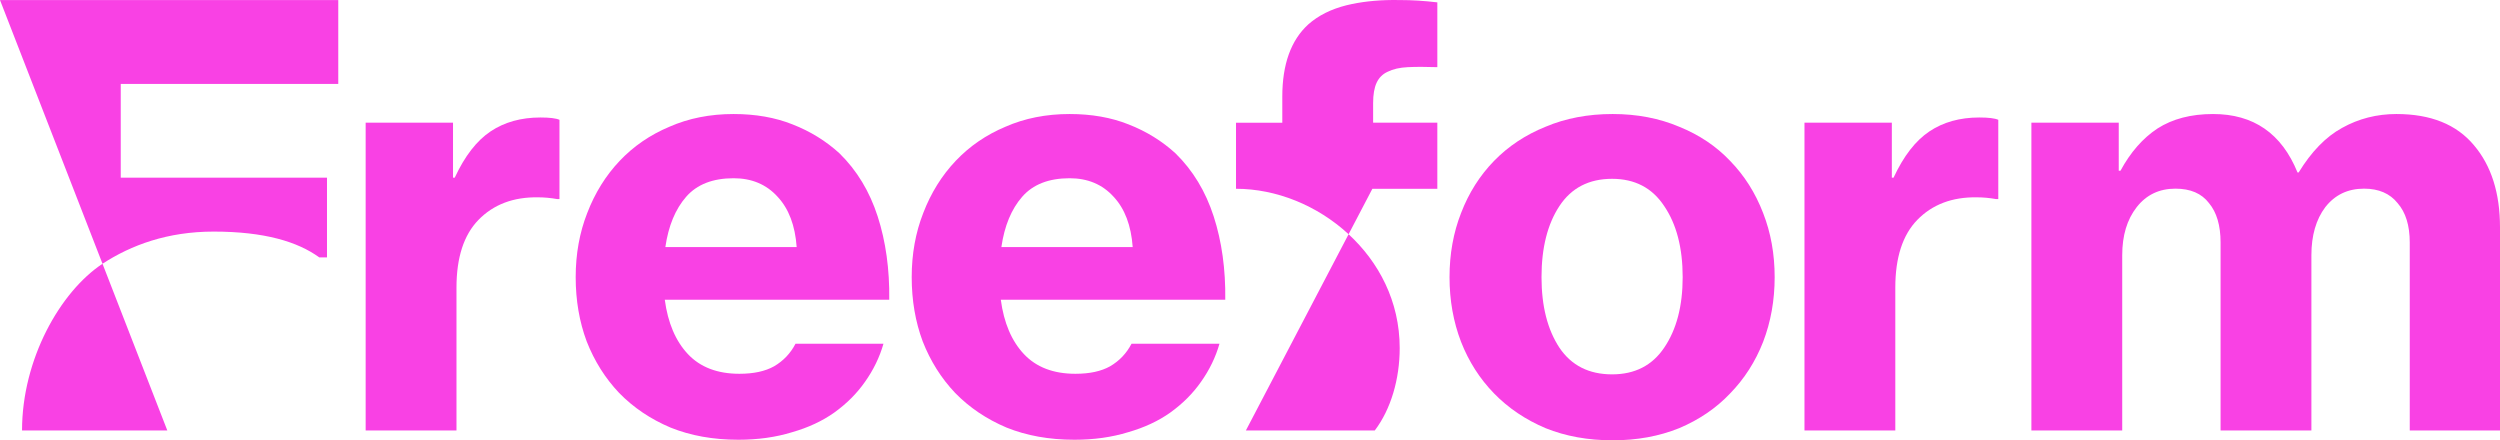
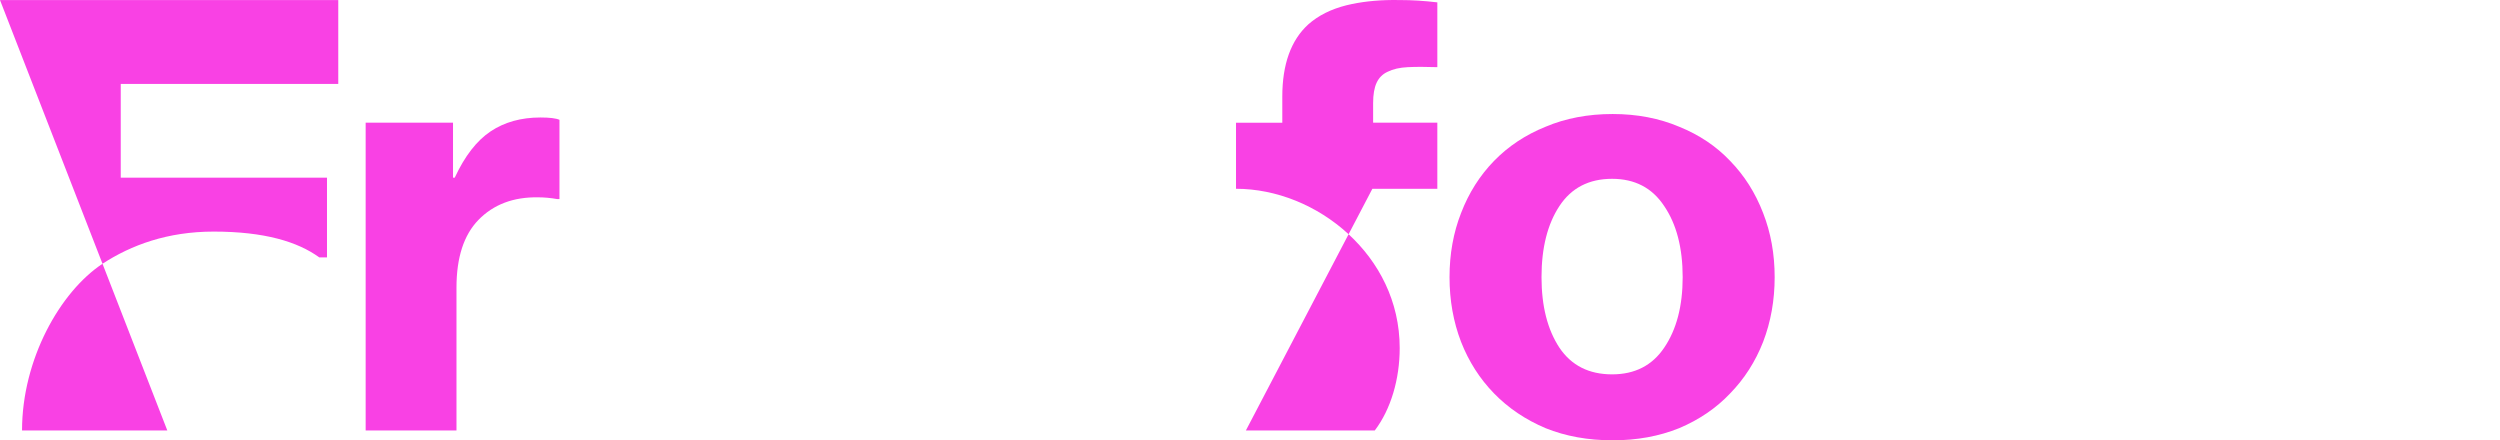
<svg xmlns="http://www.w3.org/2000/svg" xmlns:ns1="http://sodipodi.sourceforge.net/DTD/sodipodi-0.dtd" xmlns:ns2="http://www.inkscape.org/namespaces/inkscape" viewBox="0 0 1000 176.124" version="1.1" id="svg8" ns1:docname="Freeform_2022 (Pink).svg" width="1000" height="176.124" ns2:version="1.1.2 (b8e25be833, 2022-02-05)">
  <defs id="defs12" />
  <ns1:namedview id="namedview10" pagecolor="#ffffff" bordercolor="#666666" borderopacity="1.0" ns2:pageshadow="2" ns2:pageopacity="0.0" ns2:pagecheckerboard="0" showgrid="false" ns2:zoom="0.5" ns2:cx="499" ns2:cy="126" ns2:window-width="1366" ns2:window-height="705" ns2:window-x="-8" ns2:window-y="-8" ns2:window-maximized="1" ns2:current-layer="svg8" />
  <g id="g1185" style="fill:#f941e4;fill-opacity:1">
    <path id="path860" style="font-style:normal;font-variant:normal;font-weight:normal;font-stretch:normal;font-size:40.946px;line-height:1.25;font-family:'Neue Haas Grotesk Text W04';-inkscape-font-specification:'Neue Haas Grotesk Text W04';text-decoration:none;text-decoration-line:none;text-decoration-color:#000000;letter-spacing:-0.728px;word-spacing:0px;fill:#f941e4;fill-opacity:1;stroke-width:8.678" d="M 1.33125e-6,0.021 41.002,105.5 c 11.479,-7.48 25.999,-12.864 44.483,-12.864 20.333,0 33.587,4.061 42.214,10.314 h 3.099 V 71.064 H 48.298 V 33.575 H 135.307 V 0.021 Z M 41.002,105.5 C 24.053,116.727 8.814,143.694 8.814,172.192 H 66.925 Z" ns1:nodetypes="ccscccccccccccc" />
    <path d="m 181.205,71.063 h 0.694 q 6.017,-12.959 14.348,-18.513 8.331,-5.554 19.901,-5.554 5.554,0 7.637,0.926 v 31.703 h -0.926 q -3.934,-0.694 -7.637,-0.694 -14.81,-0.232 -23.835,9.025 -8.794,9.025 -8.794,27.075 v 57.159 H 146.262 V 49.079 h 34.943 z" style="font-style:normal;font-variant:normal;font-weight:normal;font-stretch:normal;font-size:40.946px;line-height:1.25;font-family:'Neue Haas Grotesk Text W04';-inkscape-font-specification:'Neue Haas Grotesk Text W04';text-decoration:none;text-decoration-line:none;text-decoration-color:#000000;letter-spacing:-0.728px;word-spacing:0px;fill:#f941e4;fill-opacity:1;stroke-width:8.678" id="path862" />
-     <path d="m 295.301,175.893 q -15.042,0 -27.075,-4.86 -12.033,-5.091 -20.596,-13.885 -8.331,-8.794 -12.959,-20.596 -4.397,-11.802 -4.397,-25.687 0,-13.885 4.628,-25.687 4.628,-12.033 12.959,-20.827 8.331,-8.794 19.901,-13.653 11.571,-5.091 25.687,-5.091 13.19,0 23.604,4.165 10.645,4.165 18.744,11.571 10.414,10.182 15.273,25.224 4.86,15.042 4.628,33.323 h -89.788 q 1.851,13.885 9.256,21.753 7.405,7.868 20.596,7.868 8.562,0 13.885,-3.008 5.554,-3.24 8.562,-9.025 h 35.175 q -2.314,8.099 -7.405,15.273 -4.86,6.942 -12.265,12.265 -7.174,5.091 -16.893,7.868 -9.719,3.008 -21.521,3.008 z M 293.45,71.295 q -12.496,0 -18.976,7.405 -6.48,7.405 -8.331,20.133 h 52.53 q -0.926,-12.959 -7.637,-20.133 -6.711,-7.405 -17.587,-7.405 z" style="font-style:normal;font-variant:normal;font-weight:normal;font-stretch:normal;font-size:40.946px;line-height:1.25;font-family:'Neue Haas Grotesk Text W04';-inkscape-font-specification:'Neue Haas Grotesk Text W04';text-decoration:none;text-decoration-line:none;text-decoration-color:#000000;letter-spacing:-0.728px;word-spacing:0px;fill:#f941e4;fill-opacity:1;stroke-width:8.678" id="path864" />
-     <path d="m 429.708,175.893 q -15.042,0 -27.075,-4.86 -12.033,-5.091 -20.596,-13.885 -8.331,-8.794 -12.959,-20.596 -4.397,-11.802 -4.397,-25.687 0,-13.885 4.628,-25.687 4.628,-12.033 12.959,-20.827 8.331,-8.794 19.901,-13.653 11.571,-5.091 25.687,-5.091 13.19,0 23.604,4.165 10.645,4.165 18.744,11.571 10.414,10.182 15.273,25.224 4.86,15.042 4.628,33.323 h -89.788 q 1.851,13.885 9.256,21.753 7.405,7.868 20.596,7.868 8.562,0 13.885,-3.008 5.554,-3.24 8.562,-9.025 h 35.175 q -2.314,8.099 -7.405,15.273 -4.86,6.942 -12.265,12.265 -7.174,5.091 -16.893,7.868 -9.719,3.008 -21.521,3.008 z M 427.857,71.295 q -12.496,0 -18.976,7.405 -6.48,7.405 -8.331,20.133 h 52.53 q -0.926,-12.959 -7.637,-20.133 -6.711,-7.405 -17.587,-7.405 z" style="font-style:normal;font-variant:normal;font-weight:normal;font-stretch:normal;font-size:40.946px;line-height:1.25;font-family:'Neue Haas Grotesk Text W04';-inkscape-font-specification:'Neue Haas Grotesk Text W04';text-decoration:none;text-decoration-line:none;text-decoration-color:#000000;letter-spacing:-0.728px;word-spacing:0px;fill:#f941e4;fill-opacity:1;stroke-width:8.678" id="path866" />
    <path id="path868" style="font-style:normal;font-variant:normal;font-weight:normal;font-stretch:normal;font-size:40.946px;line-height:1.25;font-family:'Neue Haas Grotesk Text W04';-inkscape-font-specification:'Neue Haas Grotesk Text W04';text-decoration:none;text-decoration-line:none;text-decoration-color:#000000;letter-spacing:-0.728px;word-spacing:0px;fill:#f941e4;fill-opacity:1;stroke-width:8.678" d="m 556.98,0.003 c -6.716,0.051 -12.839,0.75 -18.373,2.1 -6.171,1.543 -11.263,4.089 -15.275,7.637 -6.942,6.325 -10.412,15.966 -10.412,28.925 v 10.415 h -18.514 v 26.431 c 16.049,0 32.489,6.596 45.03,18.181 l 9.513,-18.181 h 25.986 V 49.08 h -25.686 v -7.868 c 0,-3.394 0.465,-6.093 1.39,-8.099 0.926,-2.006 2.39,-3.473 4.395,-4.398 2.16,-1.08 4.859,-1.697 8.099,-1.852 3.24,-0.154 7.174,-0.154 11.802,0 V 0.946 C 572.314,0.638 569.77,0.406 567.302,0.251 564.833,0.097 562.364,0.021 559.895,0.021 558.912,0.001 557.94,-0.004 556.98,0.003 Z M 539.437,93.692 498.348,172.19 h 51.561 c 6.488,-8.545 9.972,-20.655 9.972,-32.94 0,-18.841 -8.452,-34.48 -20.444,-45.558 z" ns1:nodetypes="sccsccccccccsscsccscsscccsc" />
-     <path d="m 645.069,176.124 q -14.81,0 -26.844,-4.86 -12.033,-5.091 -20.596,-13.885 -8.562,-8.794 -13.19,-20.596 -4.628,-12.033 -4.628,-25.918 0,-13.885 4.628,-25.687 4.628,-12.033 13.19,-20.827 8.562,-8.794 20.596,-13.653 12.033,-5.091 26.844,-5.091 14.579,0 26.612,5.091 12.033,4.86 20.364,13.653 8.562,8.794 13.19,20.827 4.628,11.802 4.628,25.687 0,13.885 -4.628,25.918 -4.628,11.802 -13.19,20.596 -8.331,8.794 -20.364,13.885 -12.033,4.86 -26.612,4.86 z m -0.231,-26.381 q 13.653,0 20.827,-10.645 7.405,-10.876 7.405,-28.232 0,-17.587 -7.405,-28.464 -7.174,-10.876 -20.827,-10.876 -13.885,0 -21.058,10.876 -7.174,10.876 -7.174,28.464 0,17.356 7.174,28.232 7.174,10.645 21.058,10.645 z" style="font-style:normal;font-variant:normal;font-weight:normal;font-stretch:normal;font-size:40.946px;line-height:1.25;font-family:'Neue Haas Grotesk Text W04';-inkscape-font-specification:'Neue Haas Grotesk Text W04';text-decoration:none;text-decoration-line:none;text-decoration-color:#000000;letter-spacing:-0.728px;word-spacing:0px;fill:#f941e4;fill-opacity:1;stroke-width:8.678" id="path870" />
-     <path d="m 756.734,71.063 h 0.694 q 6.017,-12.959 14.348,-18.513 8.331,-5.554 19.901,-5.554 5.554,0 7.637,0.926 v 31.703 h -0.926 q -3.934,-0.694 -7.637,-0.694 -14.81,-0.232 -23.835,9.025 -8.794,9.025 -8.794,27.075 v 57.159 h -36.332 V 49.079 h 34.943 z" style="font-style:normal;font-variant:normal;font-weight:normal;font-stretch:normal;font-size:40.946px;line-height:1.25;font-family:'Neue Haas Grotesk Text W04';-inkscape-font-specification:'Neue Haas Grotesk Text W04';text-decoration:none;text-decoration-line:none;text-decoration-color:#000000;letter-spacing:-0.728px;word-spacing:0px;fill:#f941e4;fill-opacity:1;stroke-width:8.678" id="path872" />
-     <path d="m 812.557,49.079 h 34.943 V 68.287 h 0.694 q 6.017,-11.108 14.81,-16.893 9.025,-5.785 22.215,-5.785 24.298,0 33.786,23.373 h 0.463 q 7.637,-12.496 17.356,-17.819 9.951,-5.554 21.753,-5.554 20.596,0 31.009,12.496 Q 1000,70.369 1000,90.965 V 172.19 H 963.9 V 96.982 q 0,-10.182 -4.86,-15.736 -4.628,-5.785 -13.422,-5.785 -9.719,0 -15.505,7.405 -5.554,7.405 -5.554,19.207 v 70.118 H 888.228 V 96.982 q 0,-10.182 -4.628,-15.736 -4.397,-5.785 -13.422,-5.785 -9.719,0 -15.505,7.405 -5.785,7.405 -5.785,19.207 v 70.118 h -36.332 z" style="font-style:normal;font-variant:normal;font-weight:normal;font-stretch:normal;font-size:40.946px;line-height:1.25;font-family:'Neue Haas Grotesk Text W04';-inkscape-font-specification:'Neue Haas Grotesk Text W04';text-decoration:none;text-decoration-line:none;text-decoration-color:#000000;letter-spacing:-0.728px;word-spacing:0px;fill:#f941e4;fill-opacity:1;stroke-width:8.678" id="path874" />
+     <path d="m 645.069,176.124 q -14.81,0 -26.844,-4.86 -12.033,-5.091 -20.596,-13.885 -8.562,-8.794 -13.19,-20.596 -4.628,-12.033 -4.628,-25.918 0,-13.885 4.628,-25.687 4.628,-12.033 13.19,-20.827 8.562,-8.794 20.596,-13.653 12.033,-5.091 26.844,-5.091 14.579,0 26.612,5.091 12.033,4.86 20.364,13.653 8.562,8.794 13.19,20.827 4.628,11.802 4.628,25.687 0,13.885 -4.628,25.918 -4.628,11.802 -13.19,20.596 -8.331,8.794 -20.364,13.885 -12.033,4.86 -26.612,4.86 z m -0.231,-26.381 q 13.653,0 20.827,-10.645 7.405,-10.876 7.405,-28.232 0,-17.587 -7.405,-28.464 -7.174,-10.876 -20.827,-10.876 -13.885,0 -21.058,10.876 -7.174,10.876 -7.174,28.464 0,17.356 7.174,28.232 7.174,10.645 21.058,10.645 " style="font-style:normal;font-variant:normal;font-weight:normal;font-stretch:normal;font-size:40.946px;line-height:1.25;font-family:'Neue Haas Grotesk Text W04';-inkscape-font-specification:'Neue Haas Grotesk Text W04';text-decoration:none;text-decoration-line:none;text-decoration-color:#000000;letter-spacing:-0.728px;word-spacing:0px;fill:#f941e4;fill-opacity:1;stroke-width:8.678" id="path870" />
  </g>
</svg>